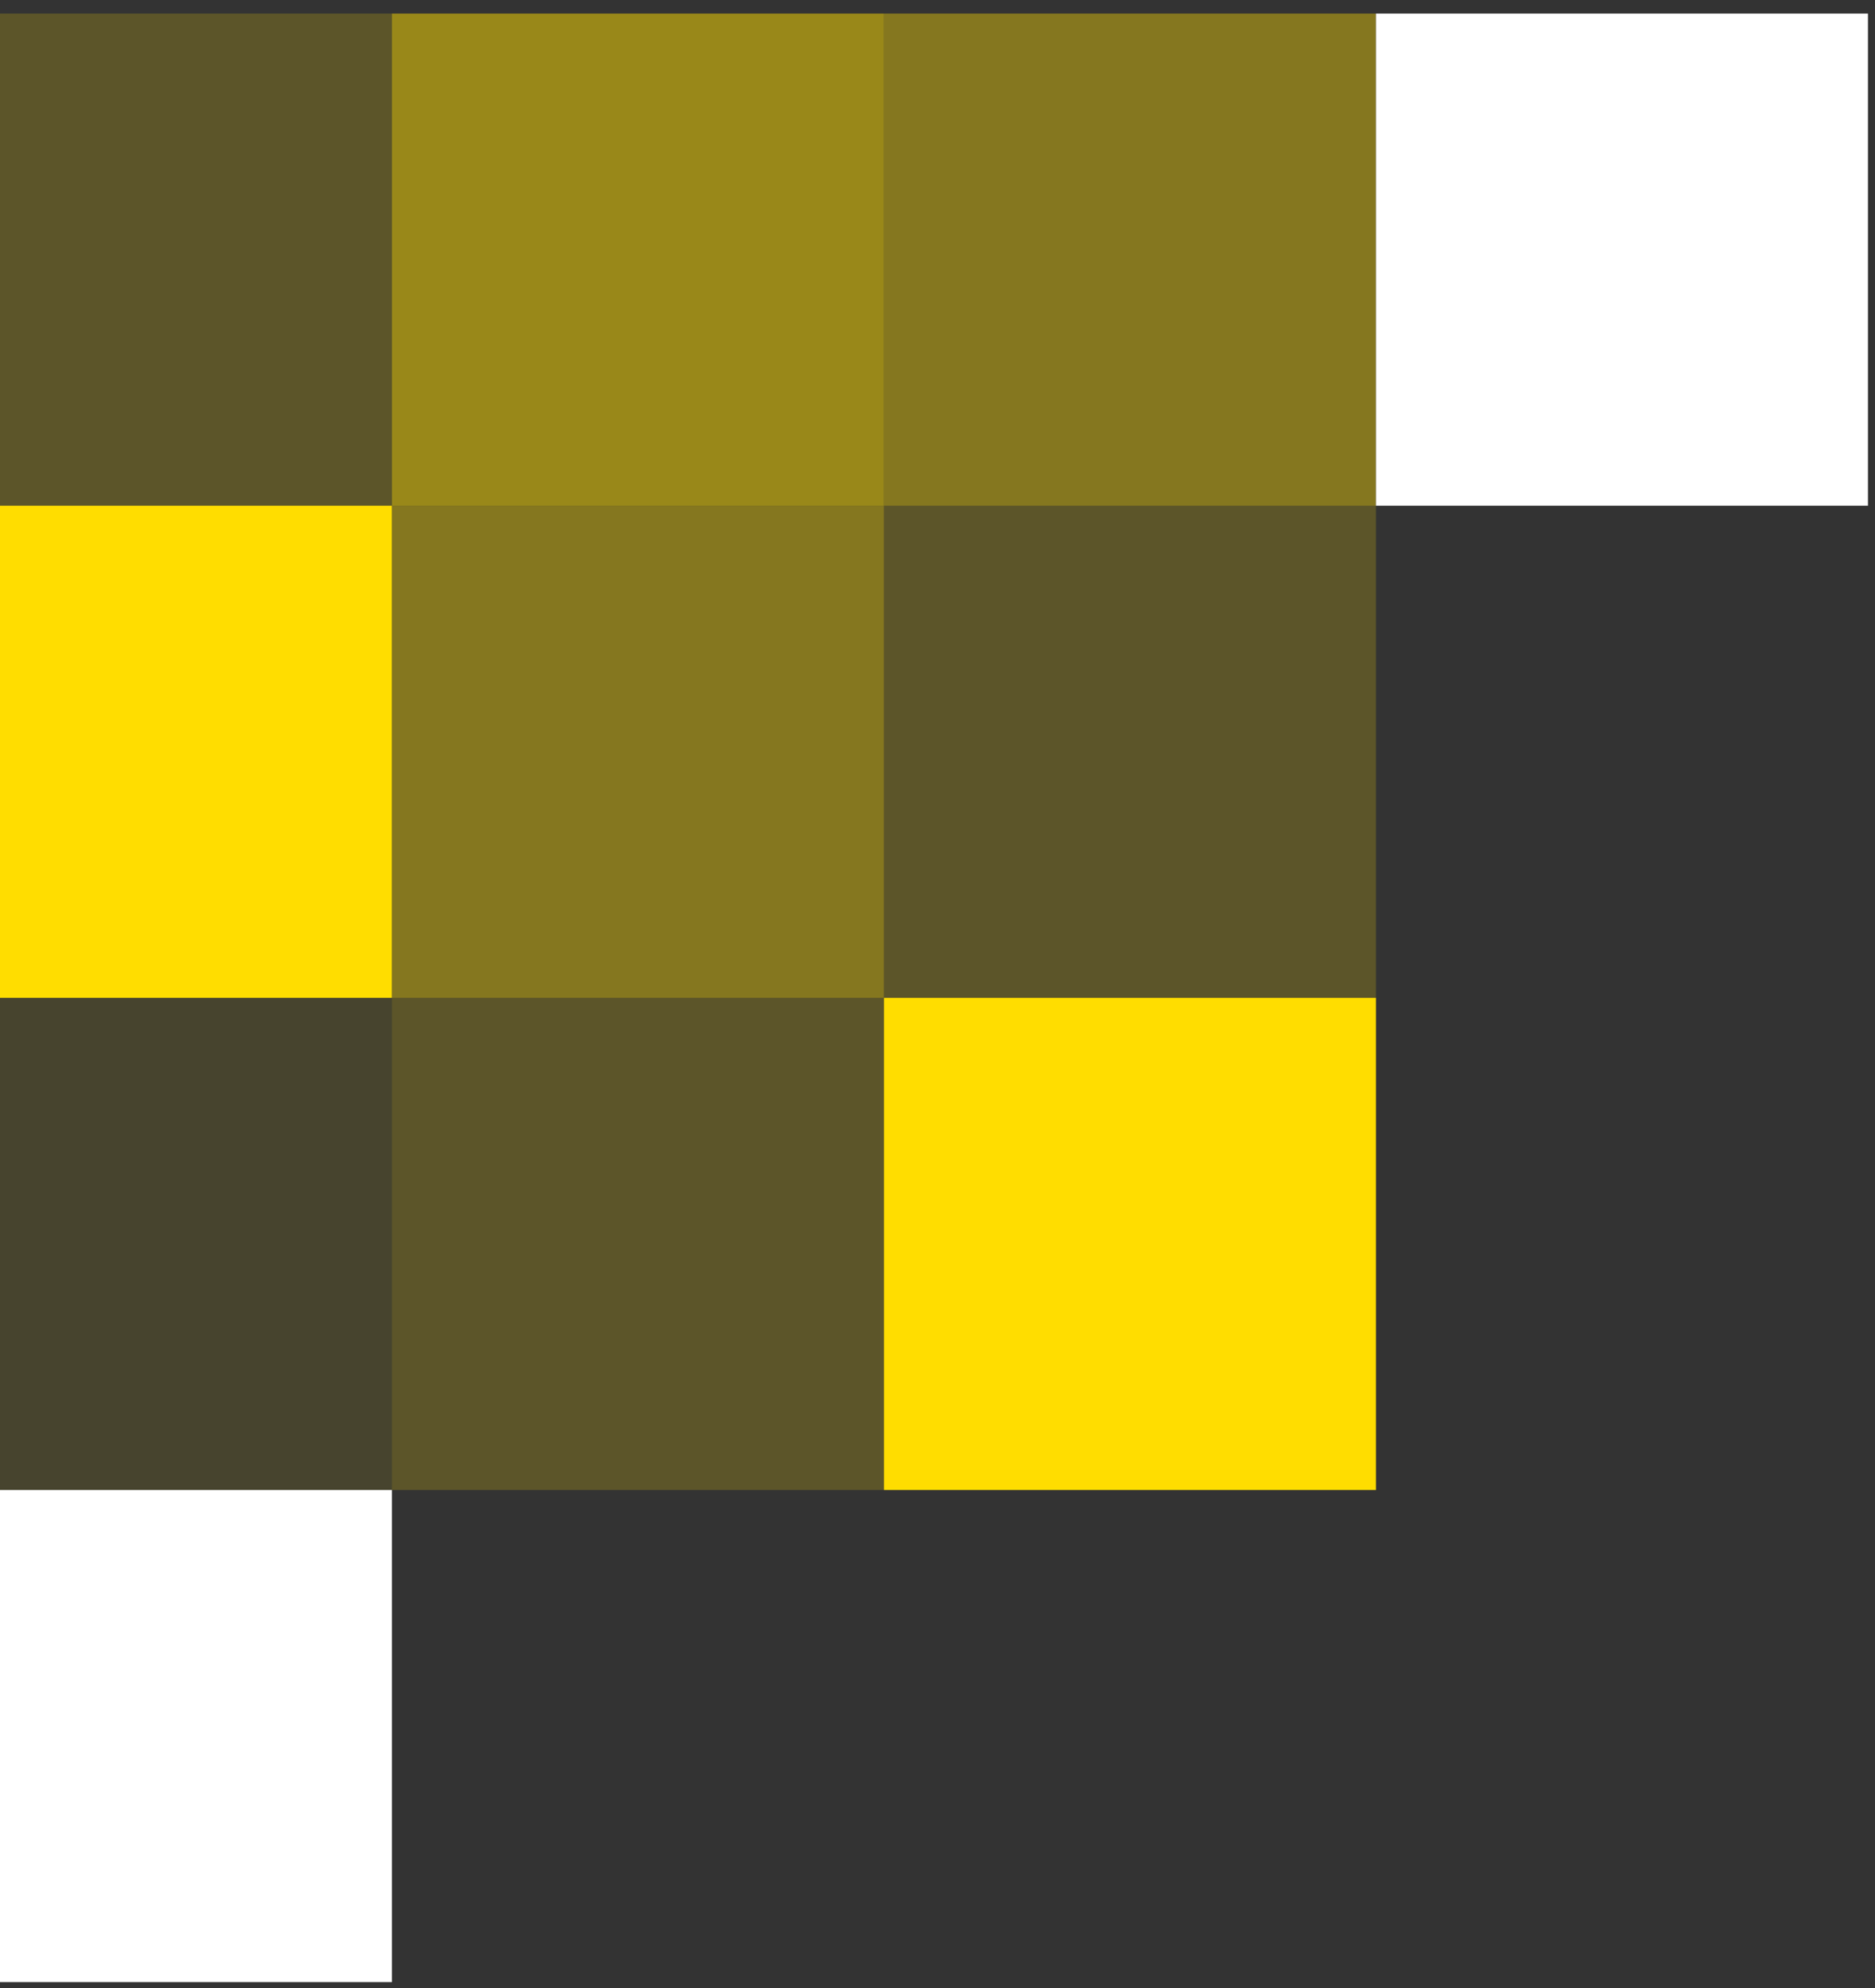
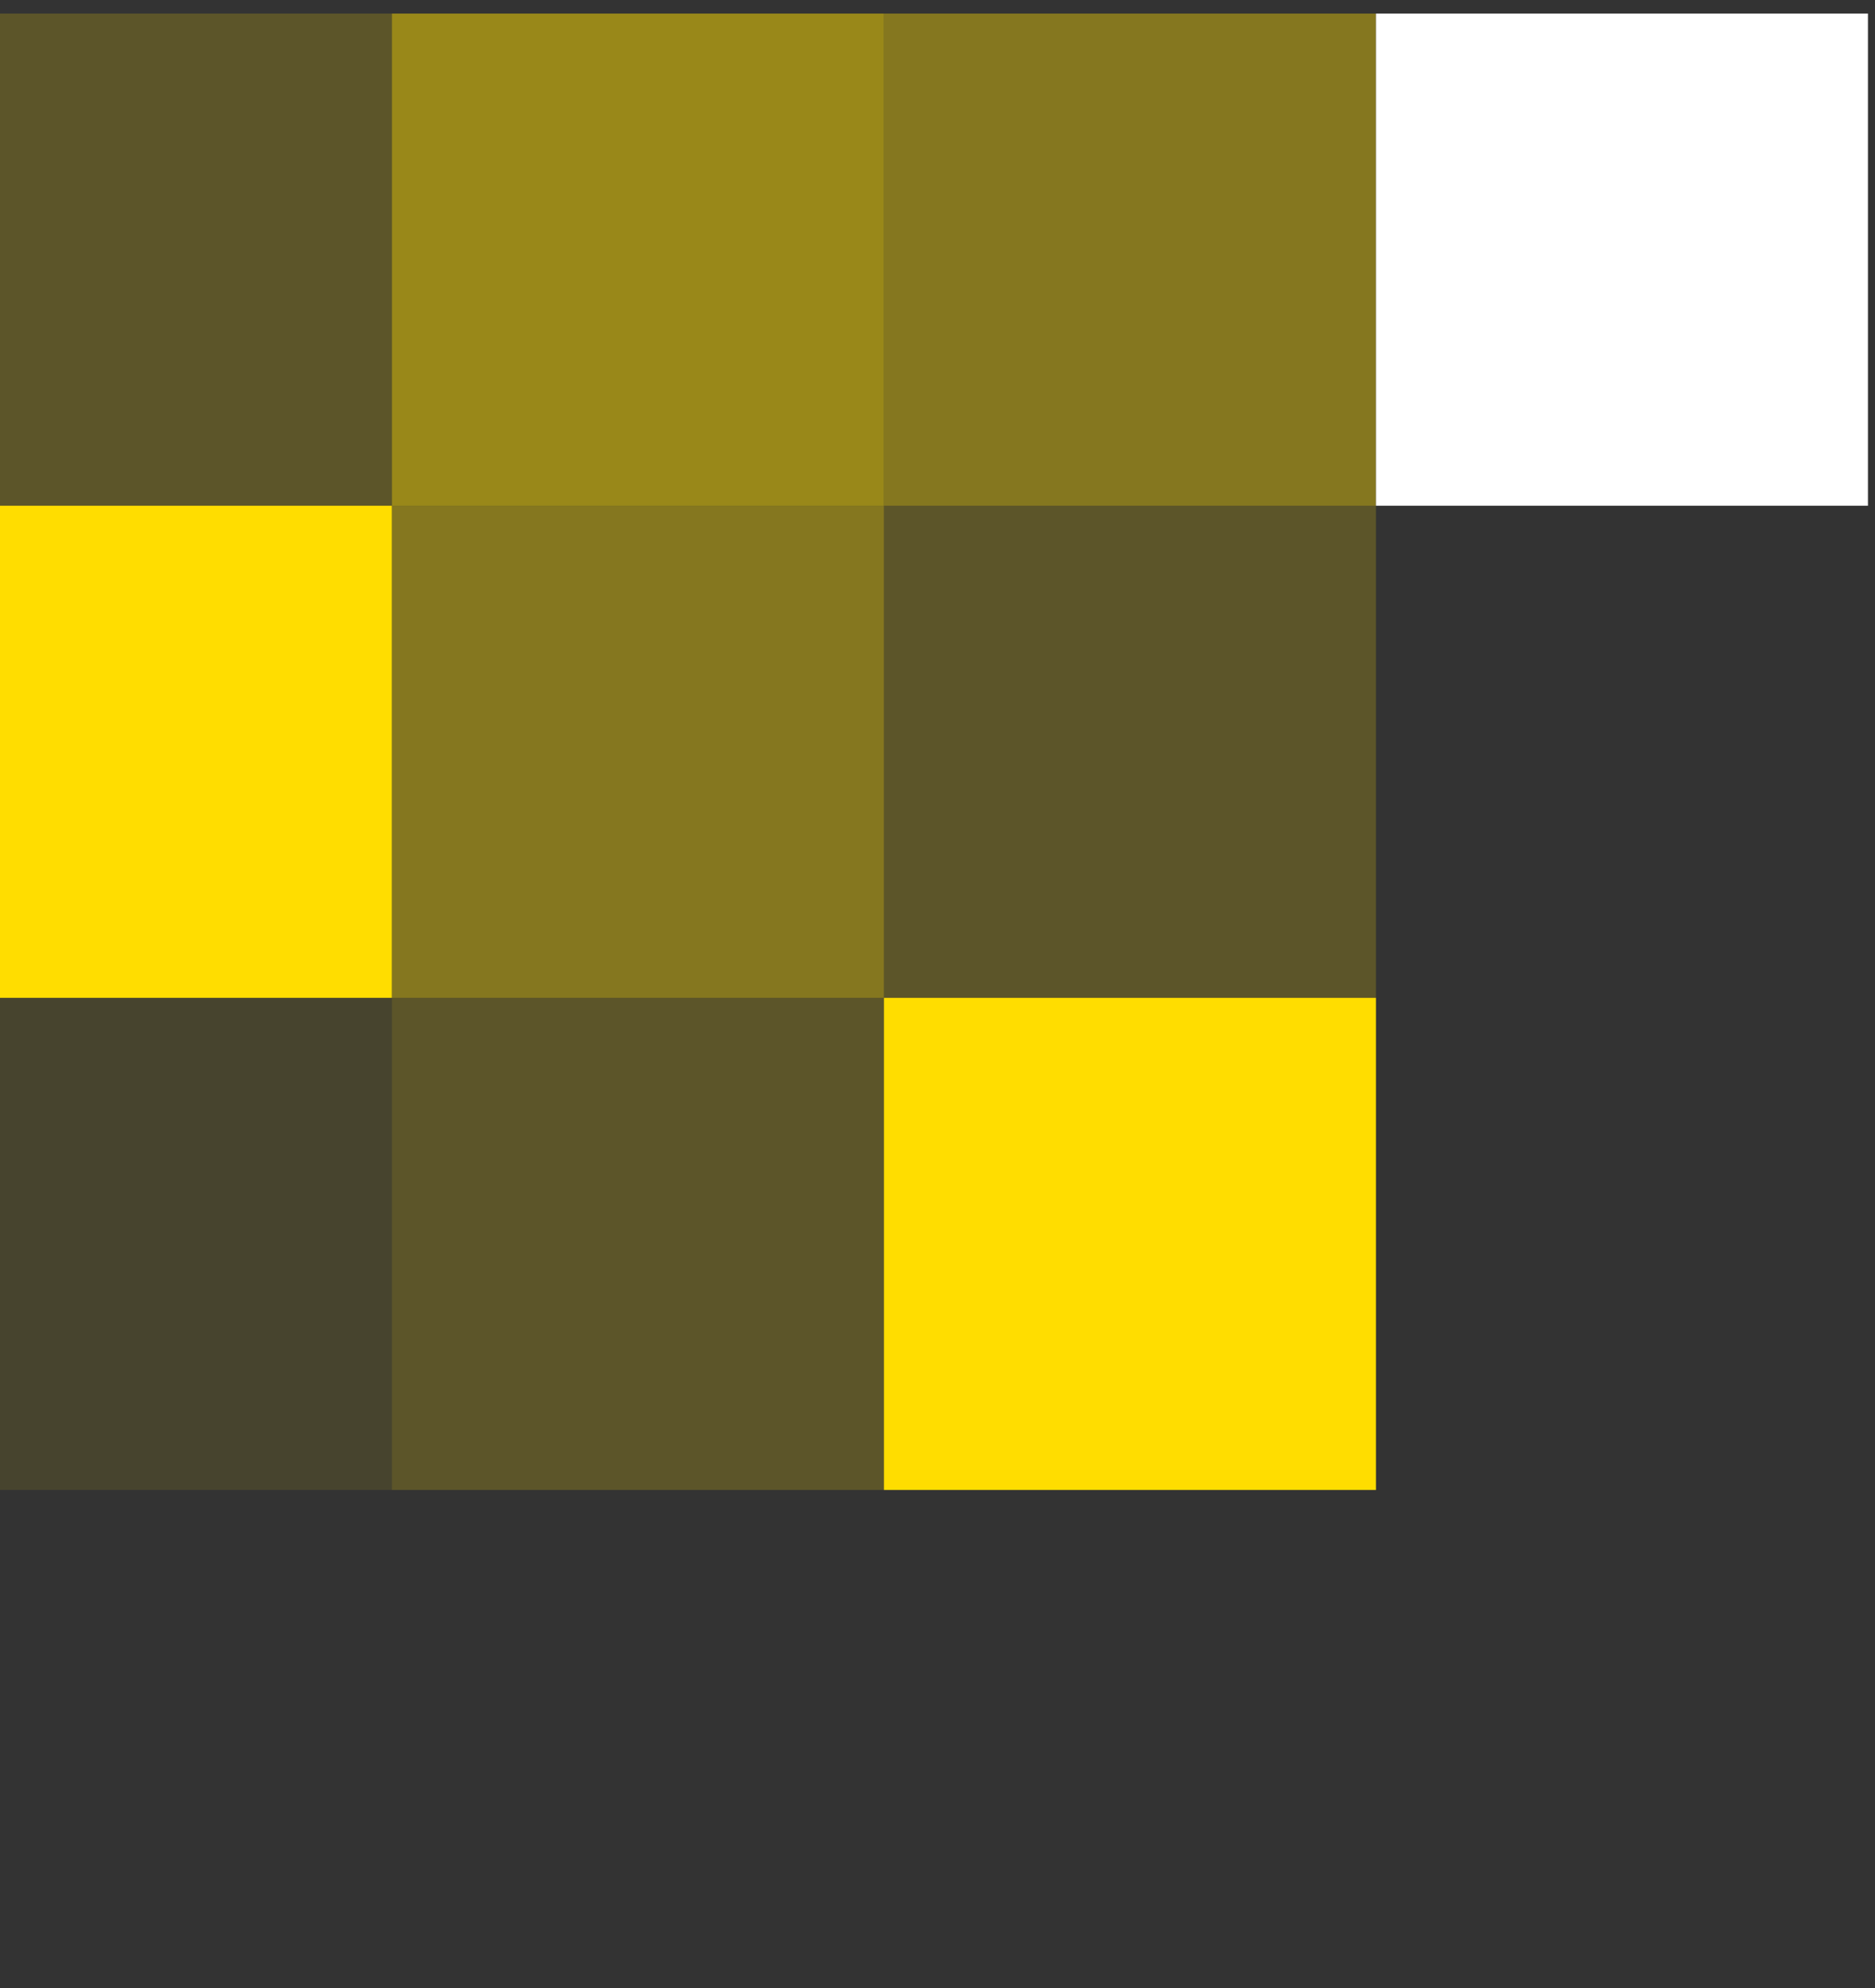
<svg xmlns="http://www.w3.org/2000/svg" width="133" height="141" viewBox="0 0 133 141" fill="none">
  <rect x="0" y="0" width="133" height="141" fill="#333333" stroke="none" />
  <g opacity="0.2">
    <rect width="34.9" height="34.9" transform="matrix(1.19249e-08 1 1 -1.19249e-08 -7.1 0.963)" fill="#FFDD00" />
  </g>
  <rect width="34.9" height="34.9" transform="matrix(1.19249e-08 1 1 -1.19249e-08 -7.1 35.863)" fill="#FFDD00" />
  <g opacity="0.1">
    <rect width="34.9" height="34.9" transform="matrix(1.19249e-08 1 1 -1.19249e-08 -7.1 70.763)" fill="#FFDD00" />
  </g>
-   <rect width="34.9" height="34.9" transform="matrix(1.19249e-08 1 1 -1.19249e-08 -7.1 105.663)" fill="white" />
  <g opacity="0.5">
    <rect width="34.9" height="34.9" transform="matrix(1.19249e-08 1 1 -1.19249e-08 27.8 0.963)" fill="#FFDD00" />
  </g>
  <g opacity="0.4">
    <rect width="34.9" height="34.9" transform="matrix(1.19249e-08 1 1 -1.19249e-08 27.8 35.863)" fill="#FFDD00" />
  </g>
  <g opacity="0.2">
    <rect width="34.9" height="34.9" transform="matrix(1.19249e-08 1 1 -1.19249e-08 27.8 70.763)" fill="#FFDD00" />
  </g>
  <g opacity="0.4">
    <rect width="34.9" height="34.9" transform="matrix(1.19249e-08 1 1 -1.19249e-08 62.7 0.963)" fill="#FFDD00" />
  </g>
  <g opacity="0.2">
    <rect width="34.9" height="34.9" transform="matrix(1.19249e-08 1 1 -1.19249e-08 62.7 35.863)" fill="#FFDD00" />
  </g>
  <rect width="34.9" height="34.9" transform="matrix(1.19249e-08 1 1 -1.19249e-08 62.7 70.763)" fill="#FFDD00" />
  <rect width="34.9" height="34.9" transform="matrix(1.19249e-08 1 1 -1.19249e-08 97.6 0.963)" fill="white" />
</svg>